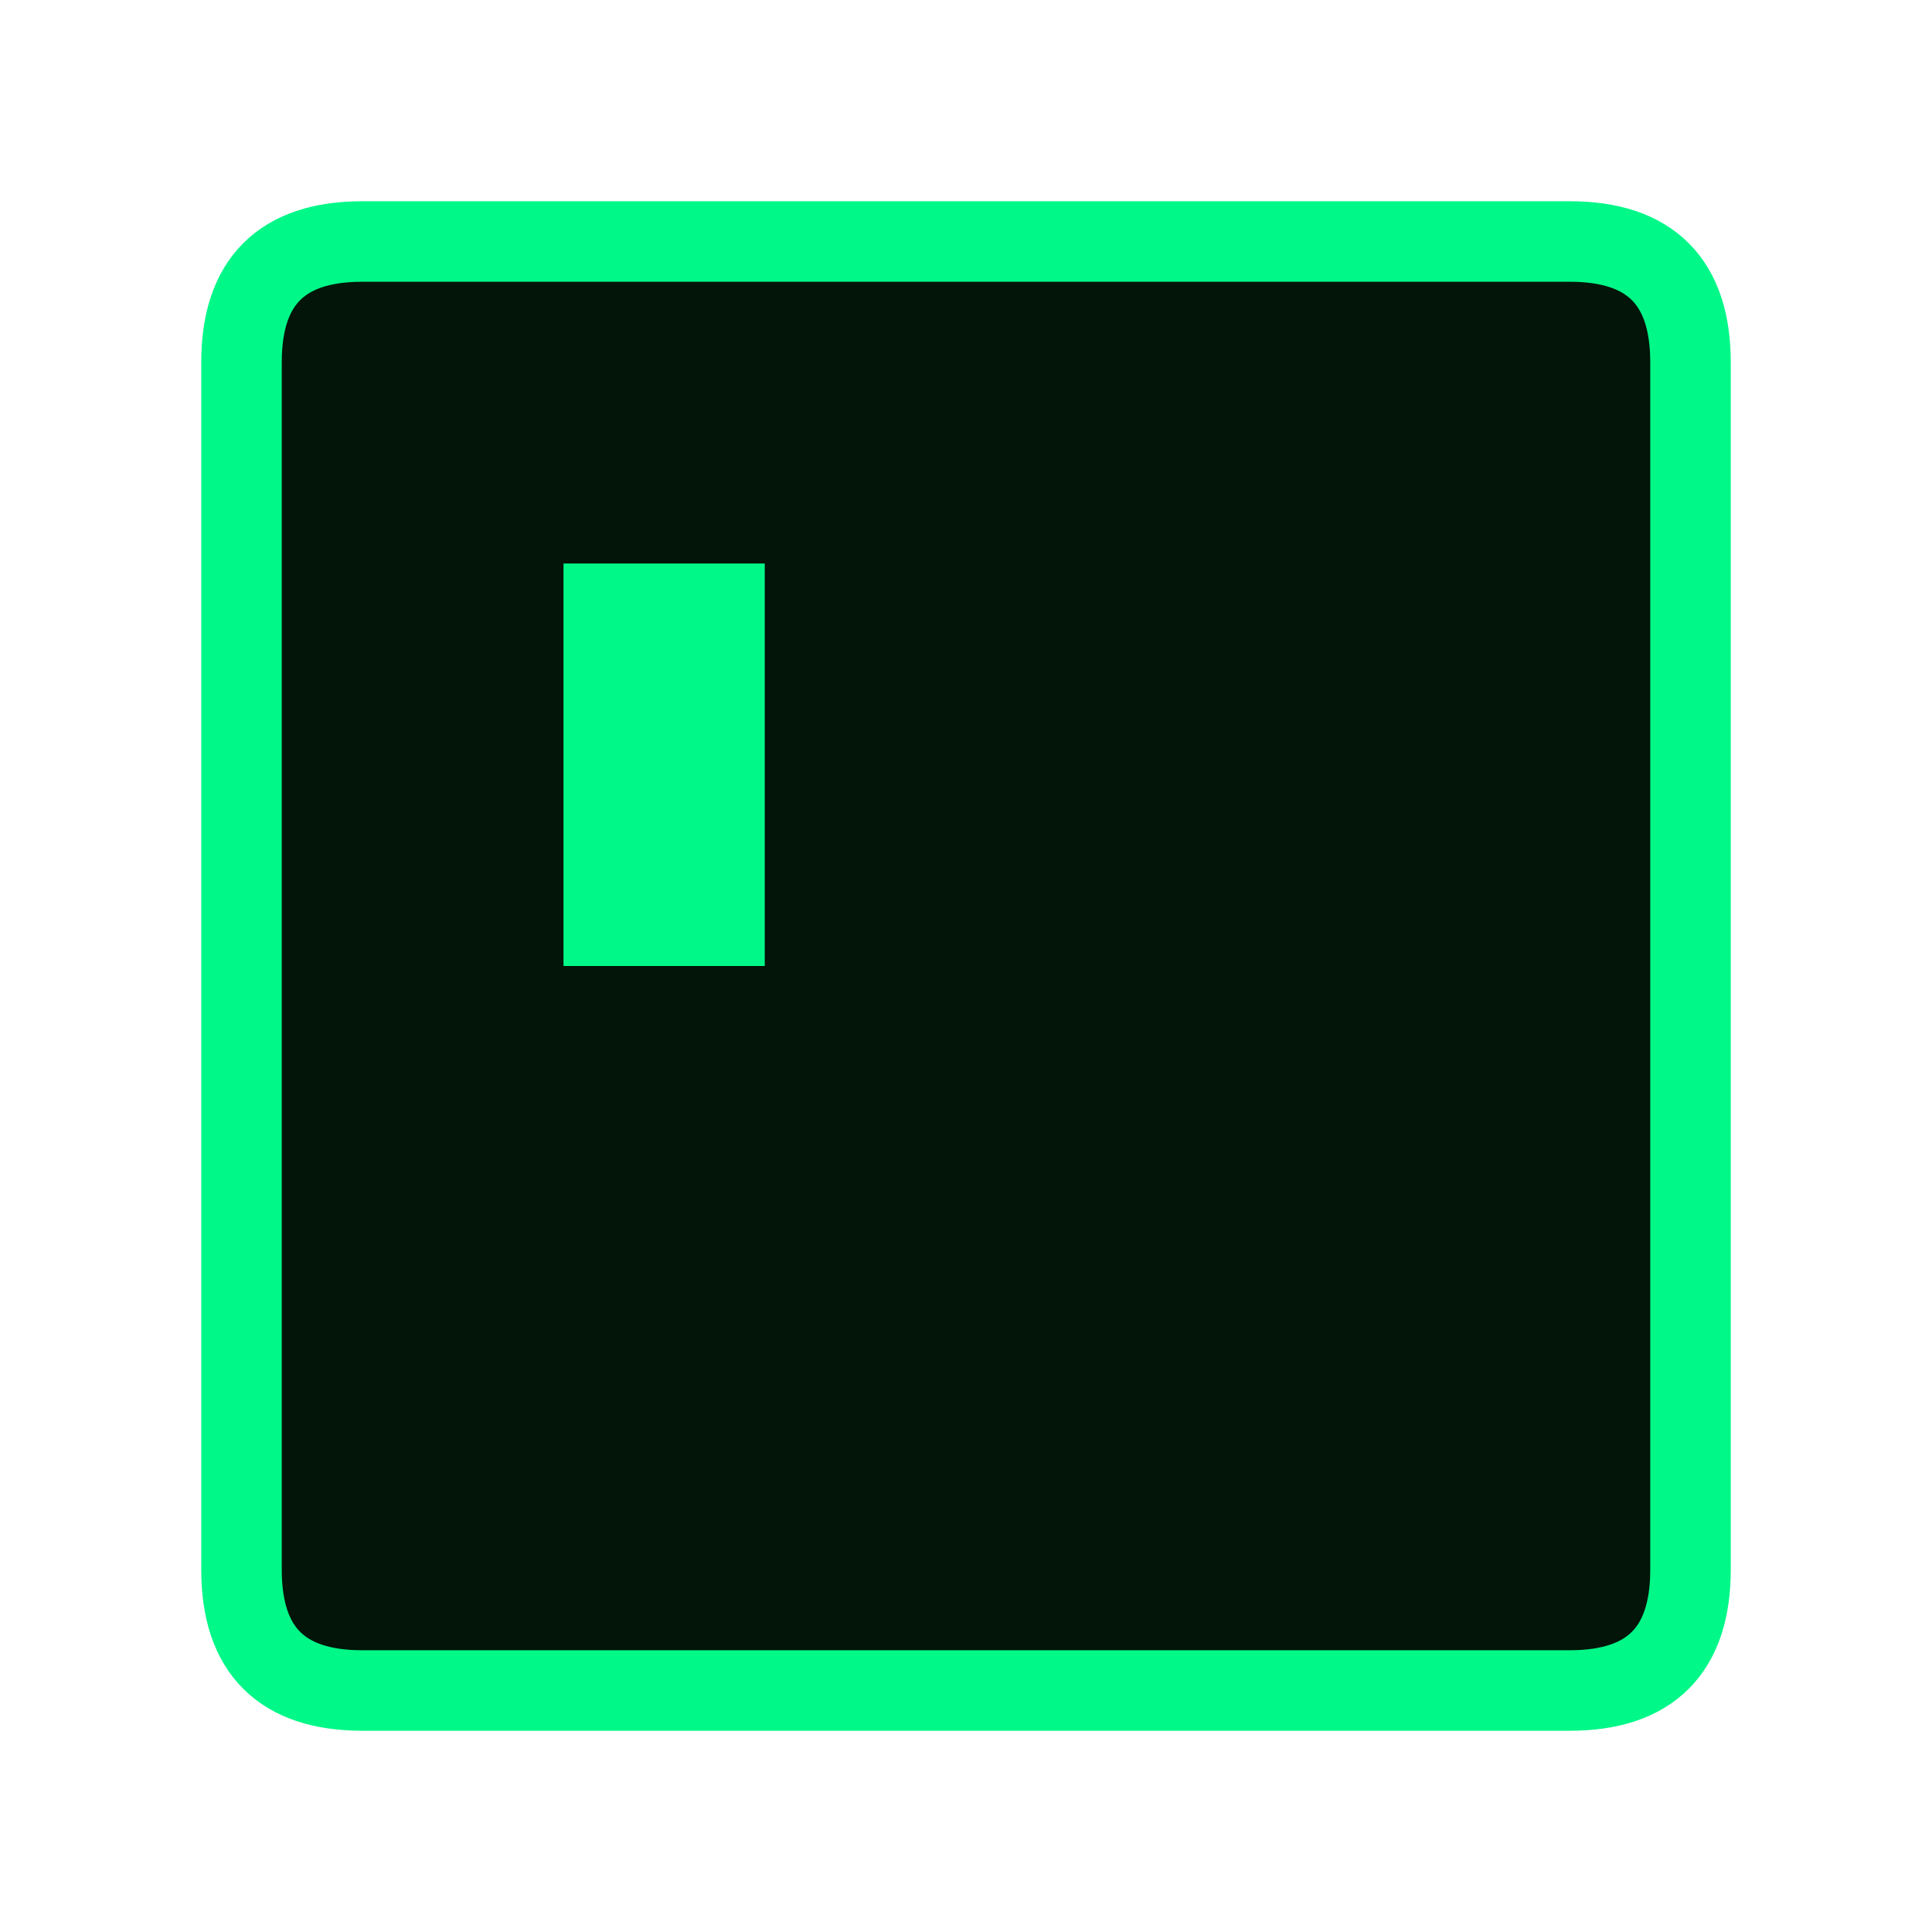
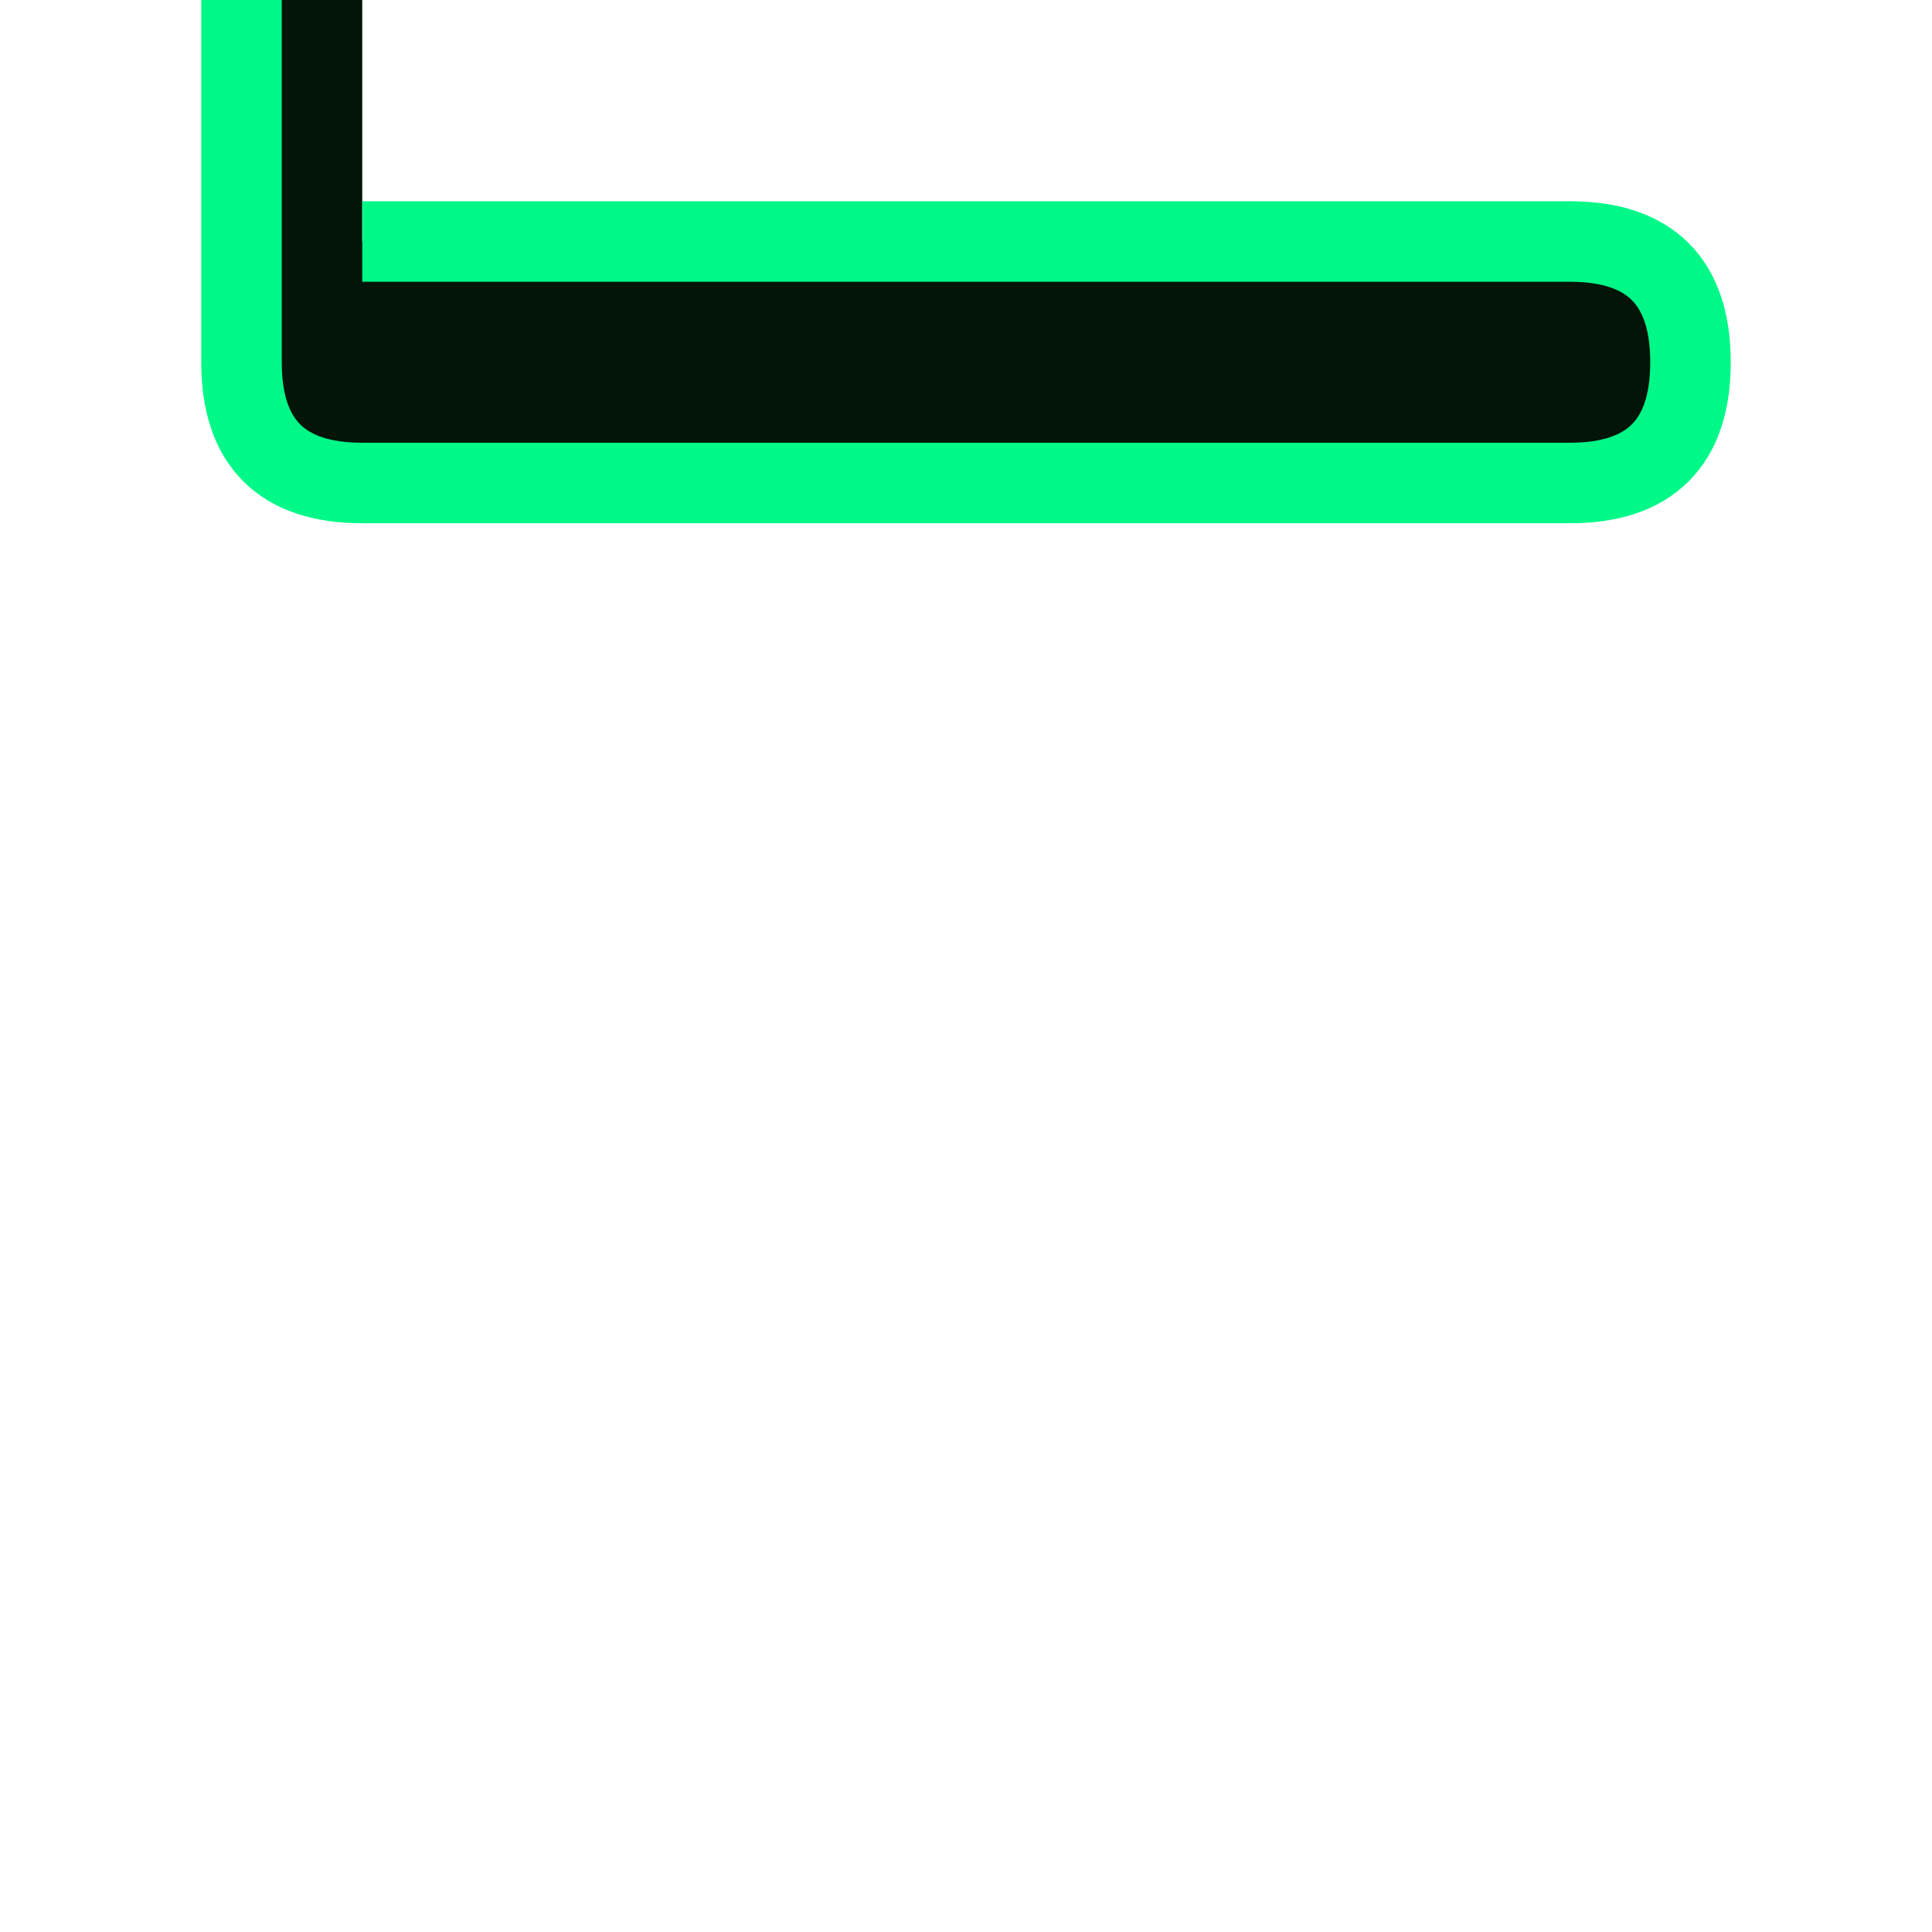
<svg xmlns="http://www.w3.org/2000/svg" viewBox="0 0 48 48">
-   <path fill="#021508" stroke="#00F888" stroke-width="2" d="M9,6 l30,0 q3 0,3 3 l0,30 q0 3, -3 3 l-30,0 q-3 0, -3-3 l0 -30 q0 -3, 3 -3" />
-   <path fill="#00F888" d="M14,14 l5,0 l0,10 l-5,0" />
+   <path fill="#021508" stroke="#00F888" stroke-width="2" d="M9,6 l30,0 q3 0,3 3 q0 3, -3 3 l-30,0 q-3 0, -3-3 l0 -30 q0 -3, 3 -3" />
</svg>